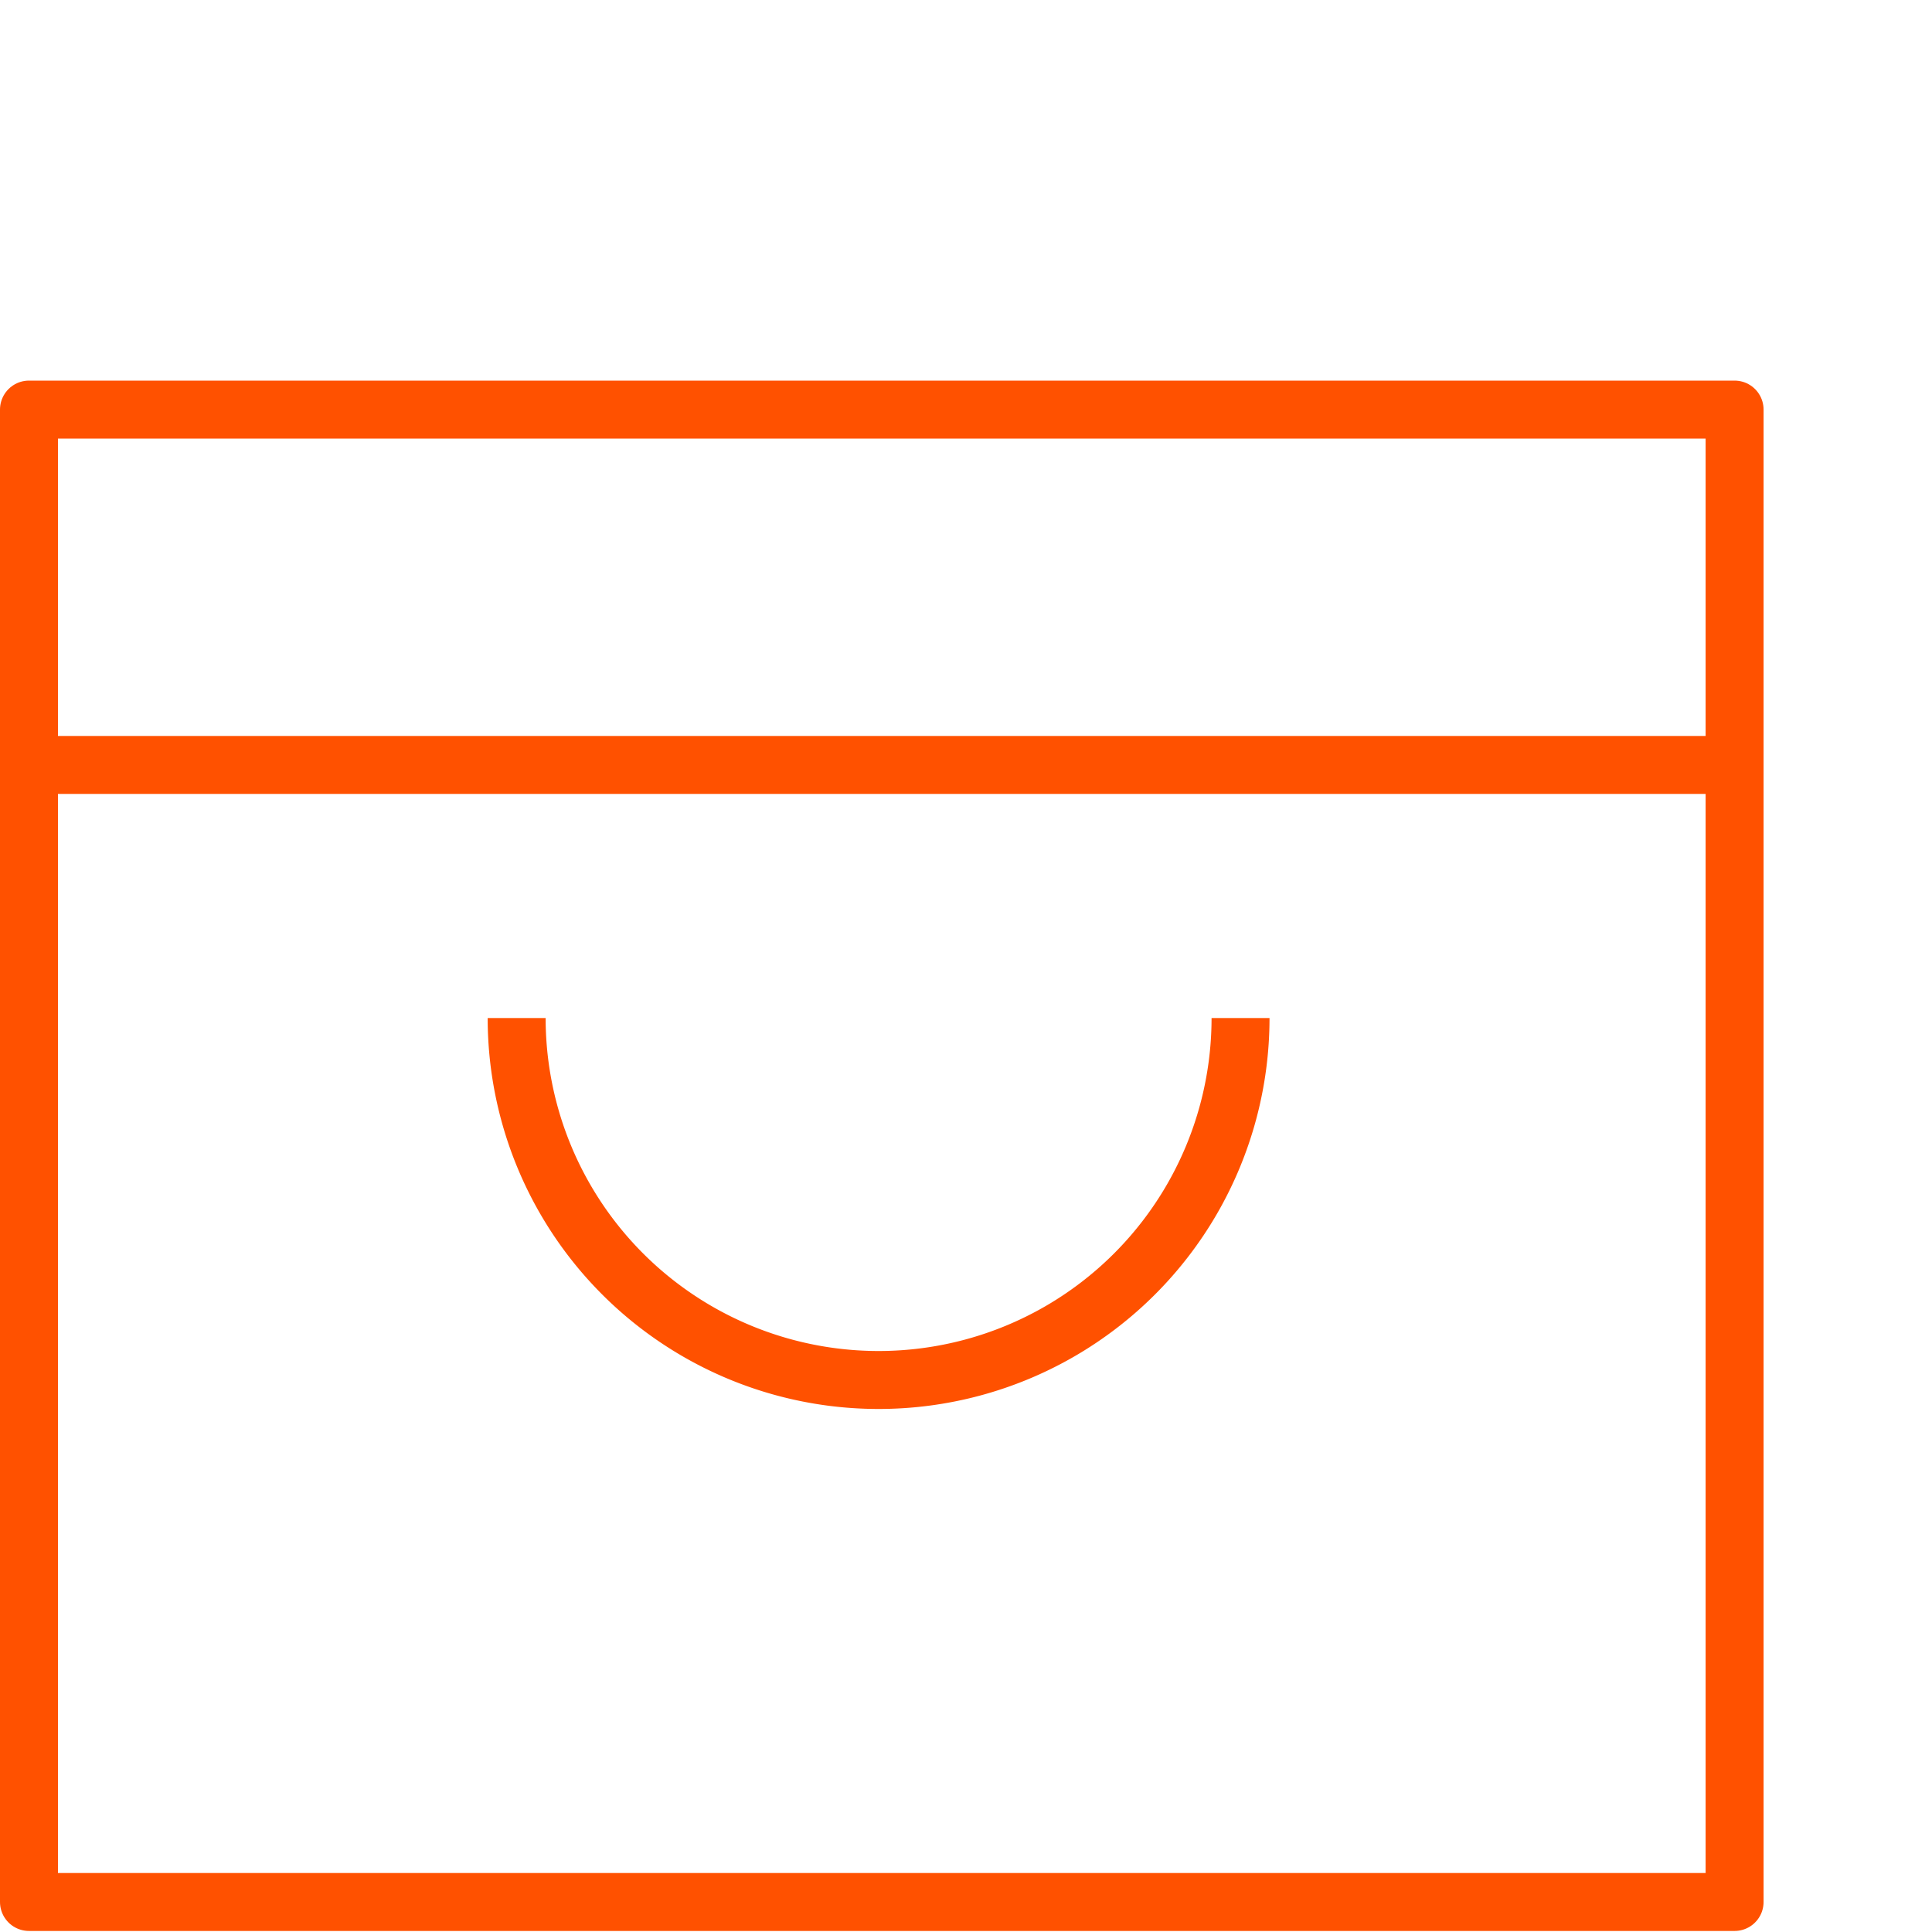
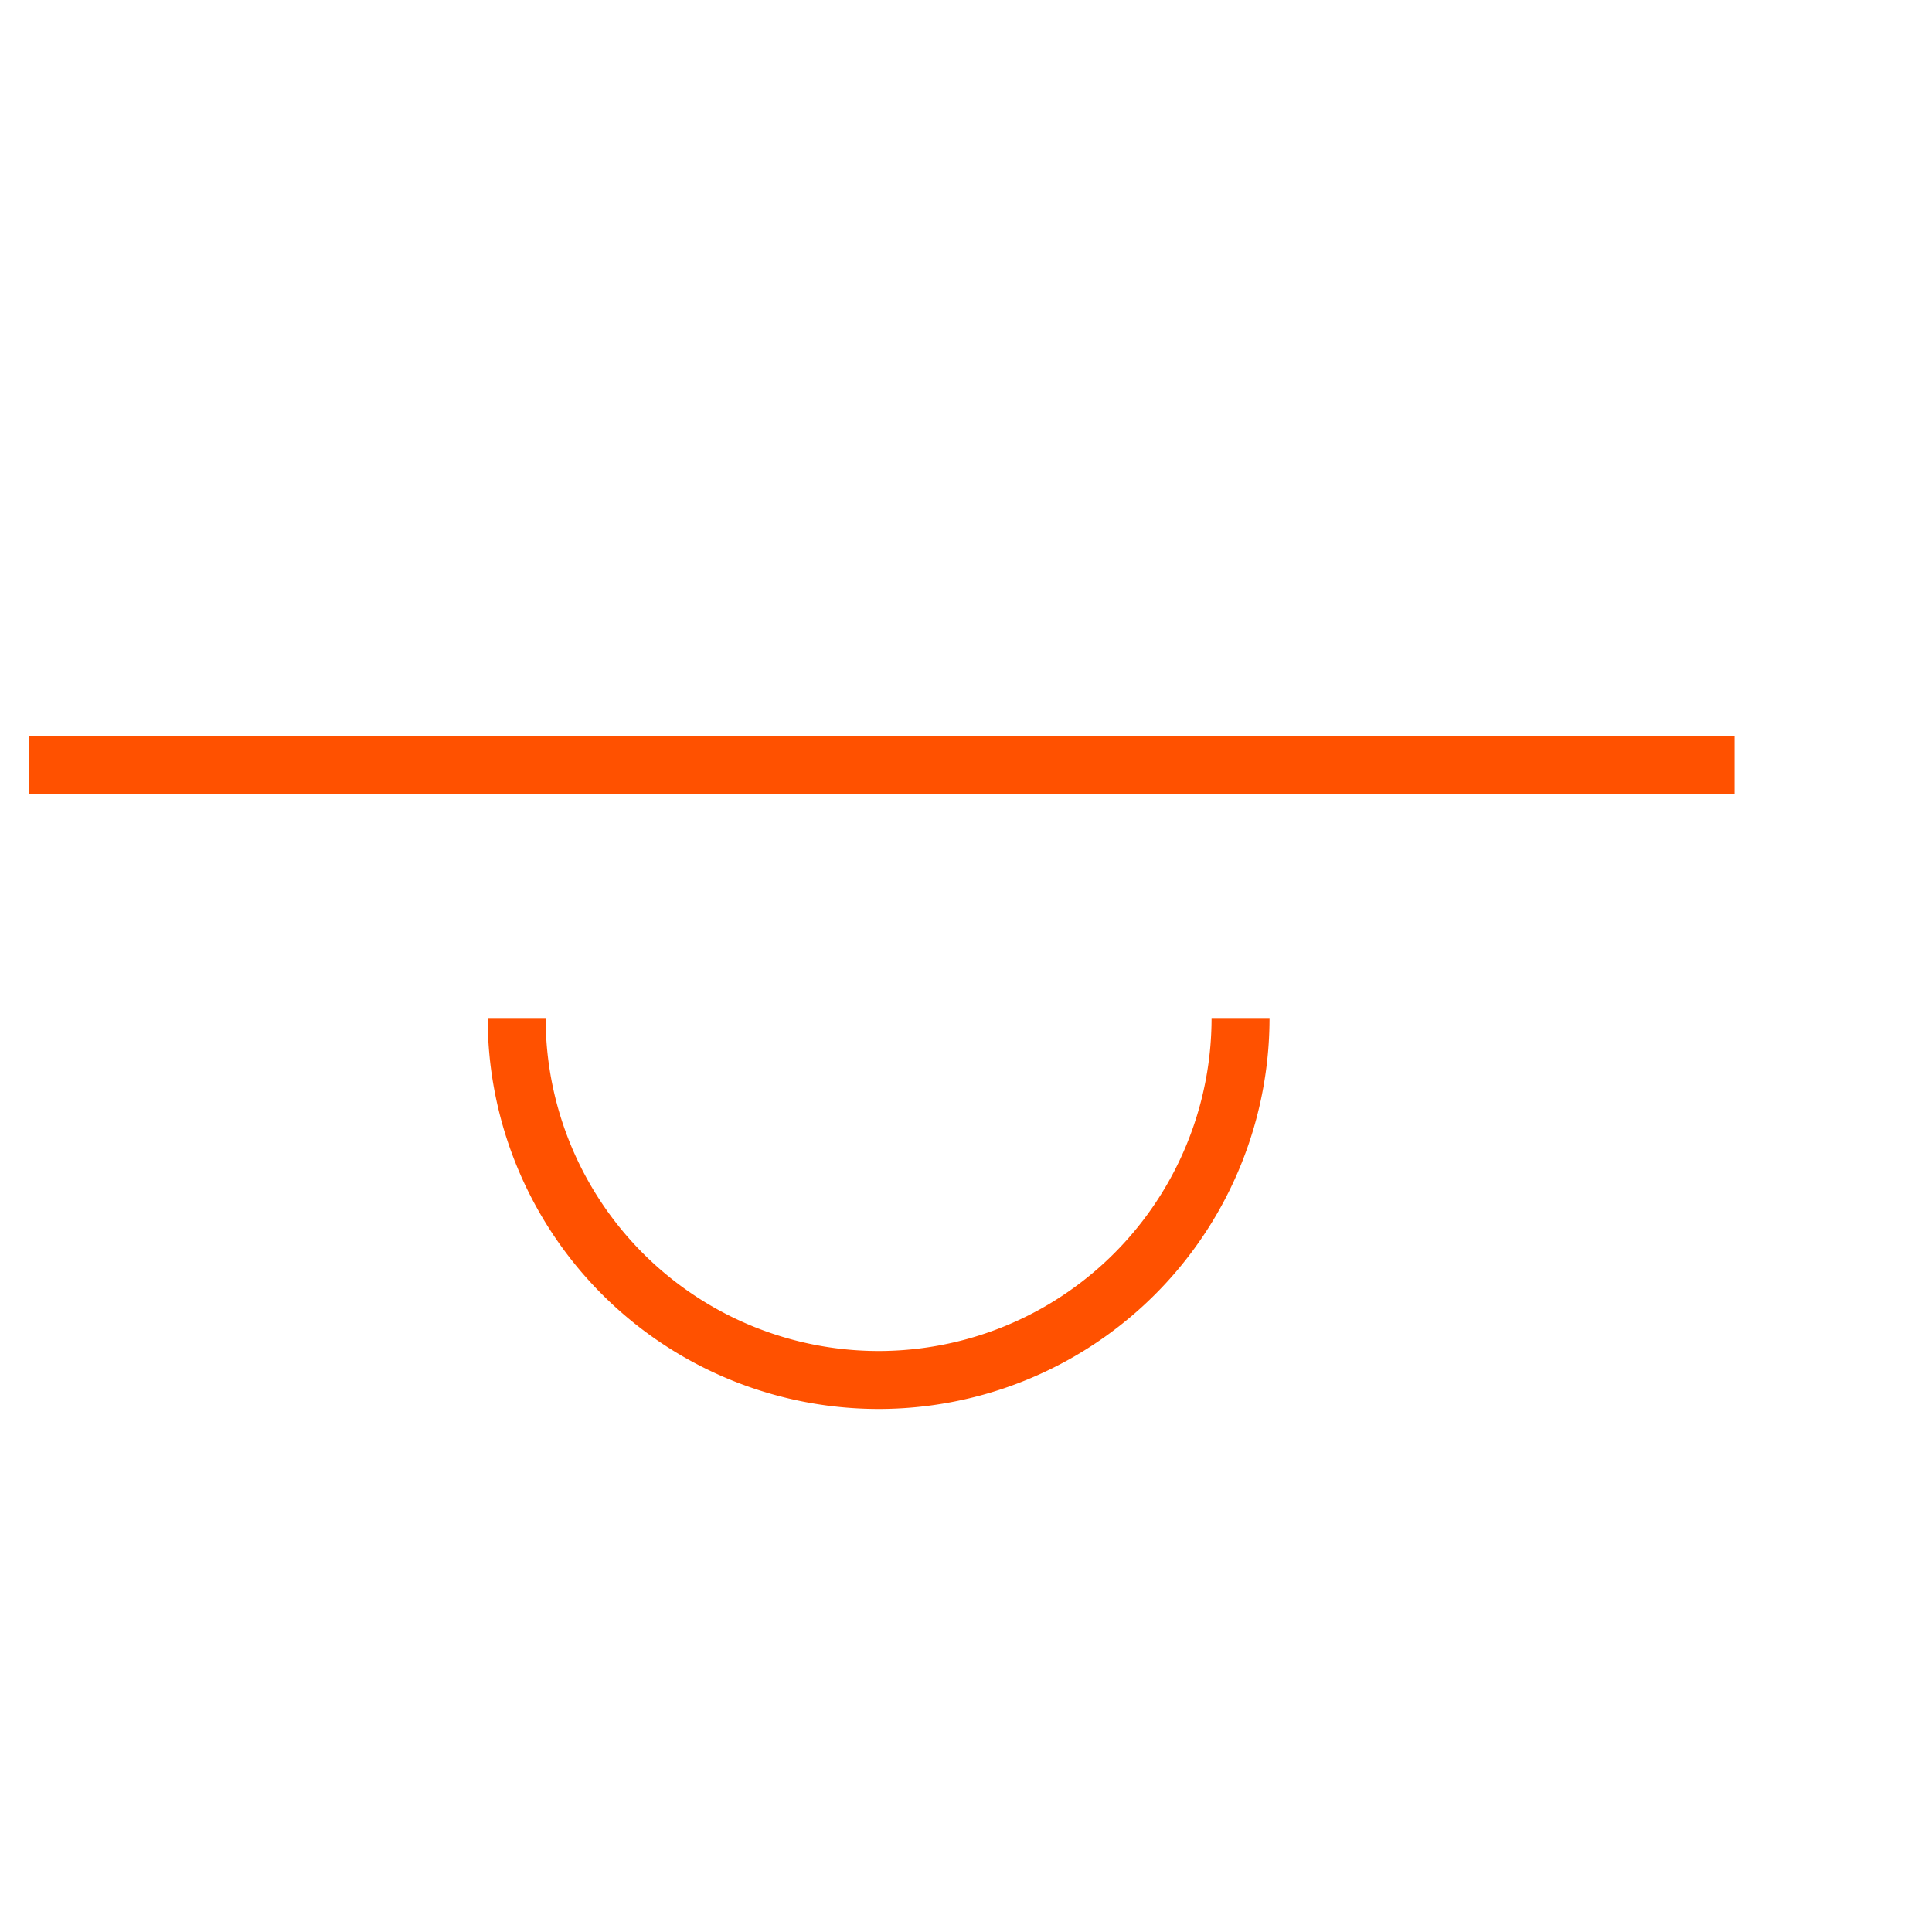
<svg xmlns="http://www.w3.org/2000/svg" width="50" height="50" viewBox="0 0 50 50">
  <g id="unmatched-shopping" transform="translate(-80 -1835)">
    <rect id="Rectangle_133" data-name="Rectangle 133" width="50" height="50" transform="translate(80 1835)" fill="none" />
    <g id="Group_1511" data-name="Group 1511" transform="translate(80.75 1845.6)">
-       <rect id="Rectangle_91" data-name="Rectangle 91" width="44.141" height="38.623" transform="translate(0 0)" fill="none" stroke="#ff5100" stroke-linejoin="round" stroke-width="1.5" />
      <line id="Line_37" data-name="Line 37" x2="44.141" transform="translate(0 9.196)" fill="none" stroke="#ff5100" stroke-linejoin="round" stroke-width="1.5" />
      <path id="Path_3248" data-name="Path 3248" d="M106.734,112A9.367,9.367,0,1,1,88,112" transform="translate(-75.379 -96.253)" fill="none" stroke="#ff5100" stroke-linejoin="round" stroke-width="1.5" />
    </g>
  </g>
</svg>